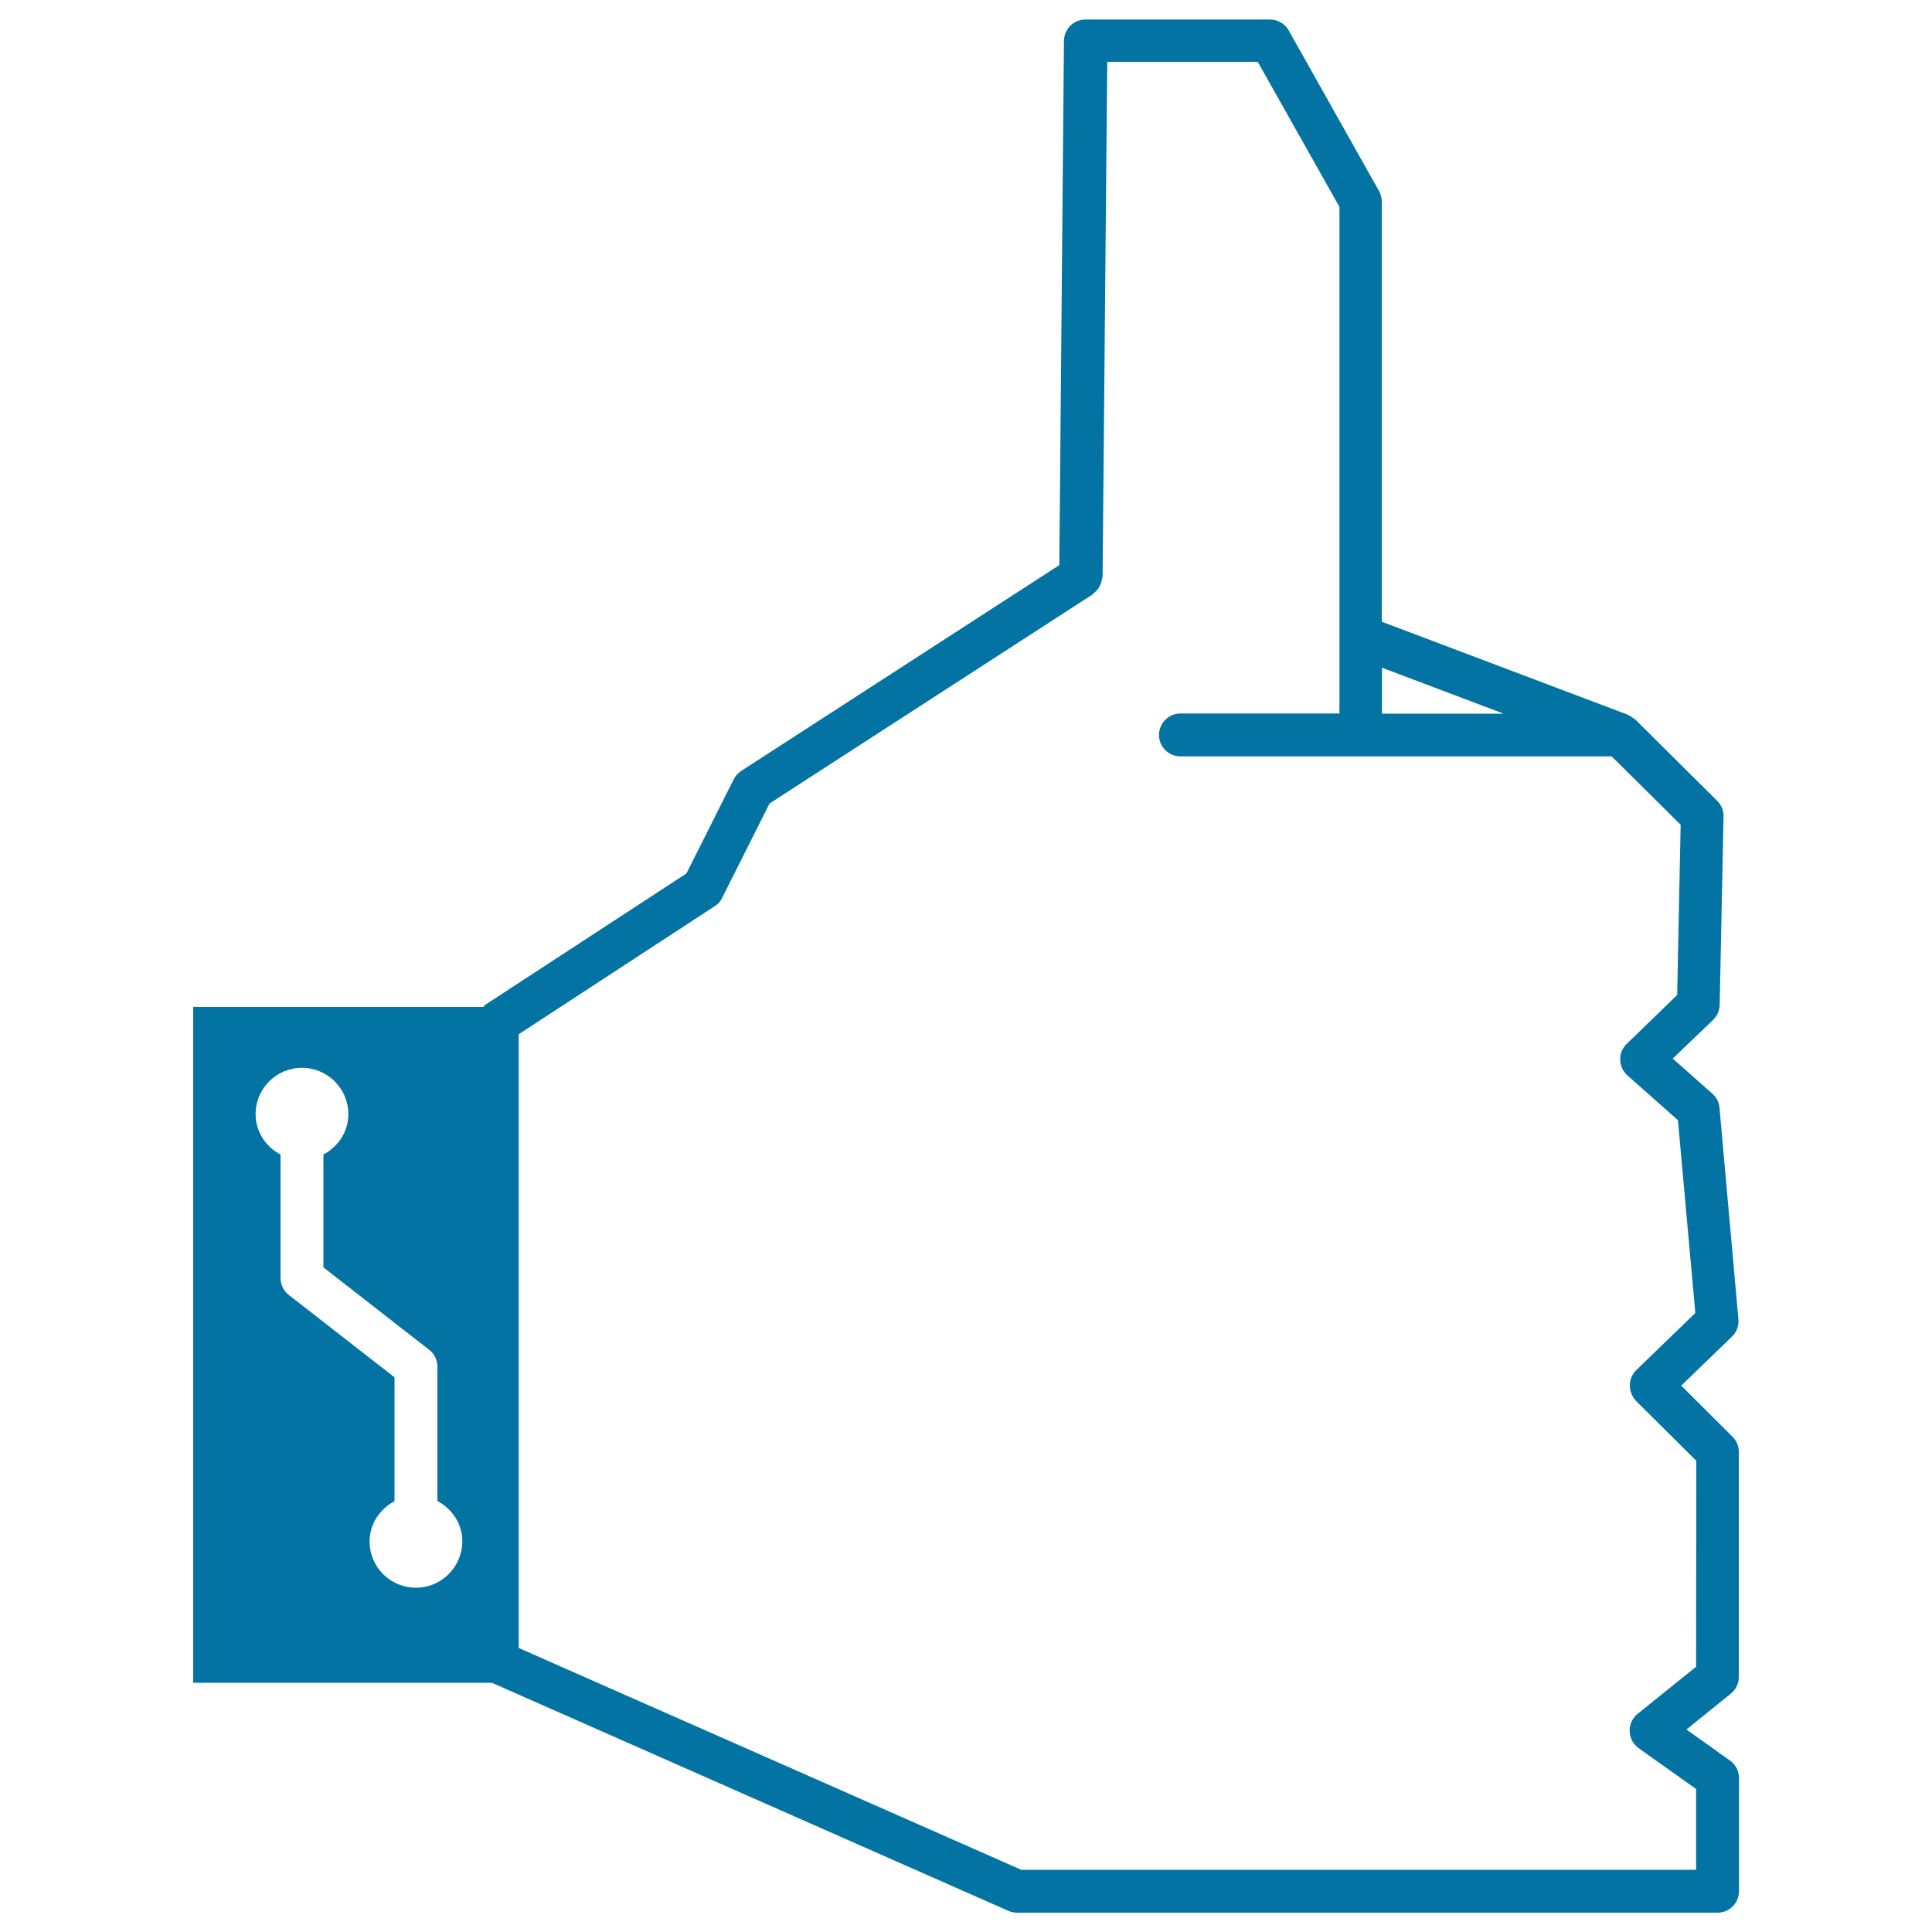
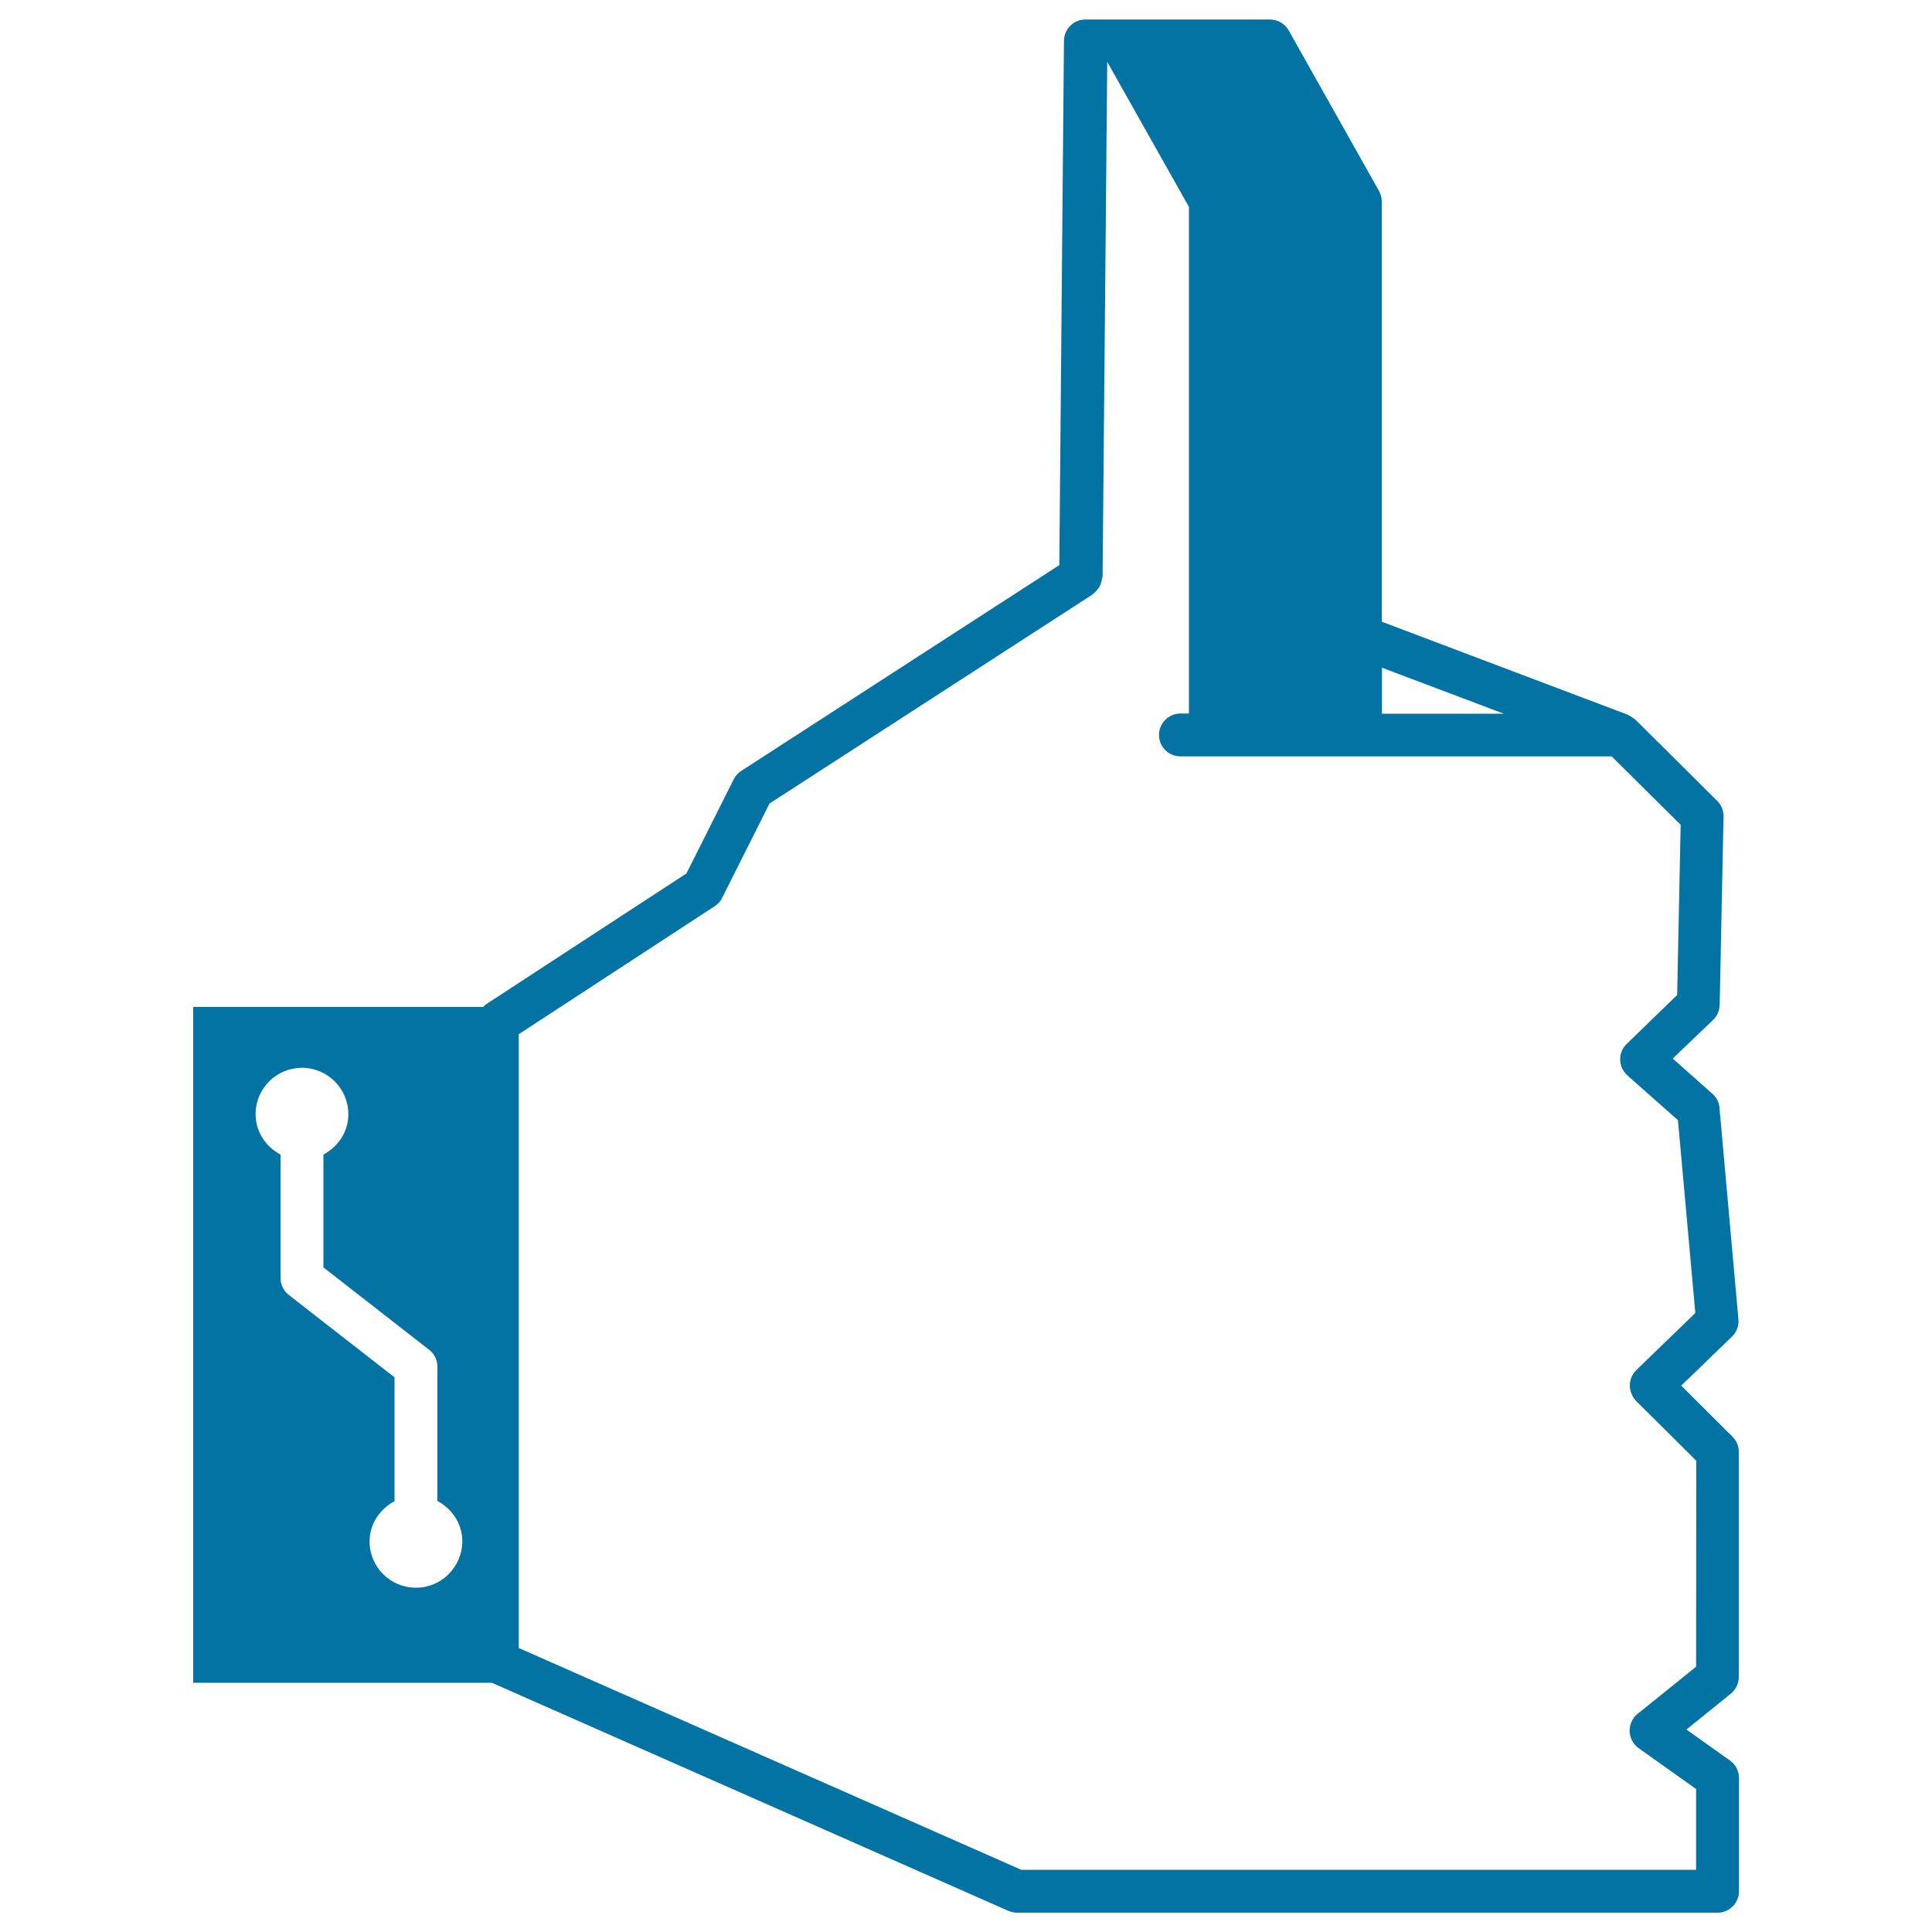
<svg xmlns="http://www.w3.org/2000/svg" viewBox="0 0 1000 1000" style="fill:#0273a2">
  <title>Like Symbol In White Hand SVG icon</title>
  <g>
    <g>
-       <path d="M900,868V751.4c0-3-1.2-5.7-3.3-7.8l-26.5-26.4l26.3-25.4c2.4-2.3,3.6-5.6,3.3-8.9l-9.8-109.5c-0.2-2.8-1.5-5.4-3.7-7.3l-20.5-18.2l20.9-20c2.1-2,3.3-4.8,3.4-7.8l2-97.4c0.1-3-1.1-6-3.2-8.1l-42.3-42c0,0-0.1,0-0.1-0.1c-0.4-0.4-0.9-0.6-1.3-0.9c-0.8-0.6-1.5-1.1-2.4-1.5c-0.1,0-0.1-0.1-0.1-0.1l-127.5-48.2V104.3c0-1.9-0.5-3.7-1.4-5.4l-46.8-83.2c-2-3.5-5.7-5.6-9.7-5.6h-95.5c-6.1,0-11,4.9-11.1,11l-2.4,271.4L383.7,399c-1.7,1.1-3,2.6-3.9,4.3l-24.5,48.8l-104,67.9c-0.5,0.3-0.7,0.8-1.1,1.2H100v349.8h154.6l267.2,118c1.4,0.6,3,1,4.5,1h362.7c6.1,0,11.1-5,11.1-11.1v-58.6c0-3.6-1.7-6.9-4.6-9l-22.6-16.1l23-18.6C898.5,874.5,900,871.3,900,868z M778.3,369.4h-63v-23.8L778.3,369.4z M215.3,821.8c-13.3,0-24-10.7-24-23.9c0-9.2,5.3-16.8,12.9-20.9v-64.1l-54.8-42.7c-2.7-2.1-4.2-5.4-4.2-8.7v-63.9c-7.6-4-12.9-11.8-12.9-20.9c0-13.3,10.7-24,24-24c13.2,0,24,10.7,24,24c0,9.2-5.3,16.8-12.9,20.9V656l54.8,42.7c2.7,2.1,4.2,5.4,4.2,8.8v69.4c7.5,4,12.9,11.7,12.9,20.9C239.2,811.1,228.5,821.8,215.3,821.8z M877.9,862.7l-30.3,24.4c-2.7,2.2-4.2,5.5-4.1,9c0.1,3.4,1.8,6.7,4.6,8.7l29.8,21.2v41.8H528.6L268.5,853V535.3l101.5-66.3c1.7-1.1,3-2.5,3.8-4.3l24.5-48.8l167.2-108.2c0.3-0.2,0.5-0.6,0.8-0.8c0.6-0.5,1.1-1,1.6-1.6c0.5-0.6,0.9-1.1,1.2-1.7c0.3-0.6,0.6-1.2,0.8-1.9c0.2-0.7,0.4-1.4,0.5-2.2c0.1-0.3,0.3-0.6,0.3-1l2.4-266.5H651l42.3,75.1v262.2H611c-6.1,0-11.1,5-11.1,11.1c0,6.1,4.9,11.1,11.1,11.1h93.2h130l35.7,35.4l-1.8,88.1L842,540.3c-2.2,2.1-3.5,5.1-3.4,8.2c0.1,3.1,1.4,6,3.7,8.1l26.2,23.2l9,99.8l-30.6,29.6c-2.1,2.1-3.3,4.9-3.3,7.9c0,3,1.2,5.8,3.2,8l31.2,31L877.9,862.7L877.9,862.7L877.9,862.7z" />
+       <path d="M900,868V751.4c0-3-1.2-5.7-3.3-7.8l-26.5-26.4l26.3-25.4c2.4-2.3,3.6-5.6,3.3-8.9l-9.8-109.5c-0.2-2.8-1.5-5.4-3.7-7.3l-20.5-18.2l20.9-20c2.1-2,3.3-4.8,3.4-7.8l2-97.4c0.1-3-1.1-6-3.2-8.1l-42.3-42c0,0-0.1,0-0.1-0.1c-0.4-0.4-0.9-0.6-1.3-0.9c-0.8-0.6-1.5-1.1-2.4-1.5c-0.1,0-0.1-0.1-0.1-0.1l-127.5-48.2V104.3c0-1.9-0.5-3.7-1.4-5.4l-46.8-83.2c-2-3.5-5.7-5.6-9.7-5.6h-95.5c-6.1,0-11,4.9-11.1,11l-2.4,271.4L383.7,399c-1.7,1.1-3,2.6-3.9,4.3l-24.5,48.8l-104,67.9c-0.5,0.3-0.7,0.8-1.1,1.2H100v349.8h154.6l267.2,118c1.4,0.6,3,1,4.5,1h362.7c6.1,0,11.1-5,11.1-11.1v-58.6c0-3.6-1.7-6.9-4.6-9l-22.6-16.1l23-18.6C898.5,874.5,900,871.3,900,868z M778.3,369.4h-63v-23.8L778.3,369.4z M215.3,821.8c-13.3,0-24-10.7-24-23.9c0-9.2,5.3-16.8,12.9-20.9v-64.1l-54.8-42.7c-2.7-2.1-4.2-5.4-4.2-8.7v-63.9c-7.6-4-12.9-11.8-12.9-20.9c0-13.3,10.7-24,24-24c13.2,0,24,10.7,24,24c0,9.2-5.3,16.8-12.9,20.9V656l54.8,42.7c2.7,2.1,4.2,5.4,4.2,8.8v69.4c7.5,4,12.9,11.7,12.9,20.9C239.2,811.1,228.5,821.8,215.3,821.8z M877.9,862.7l-30.3,24.4c-2.7,2.2-4.2,5.5-4.1,9c0.1,3.4,1.8,6.7,4.6,8.7l29.8,21.2v41.8H528.6L268.5,853V535.3l101.5-66.3c1.7-1.1,3-2.5,3.8-4.3l24.5-48.8l167.2-108.2c0.3-0.2,0.5-0.6,0.8-0.8c0.6-0.5,1.1-1,1.6-1.6c0.5-0.6,0.9-1.1,1.2-1.7c0.3-0.6,0.6-1.2,0.8-1.9c0.2-0.7,0.4-1.4,0.5-2.2c0.1-0.3,0.3-0.6,0.3-1l2.4-266.5l42.3,75.1v262.2H611c-6.1,0-11.1,5-11.1,11.1c0,6.1,4.9,11.1,11.1,11.1h93.2h130l35.7,35.4l-1.8,88.1L842,540.3c-2.2,2.1-3.5,5.1-3.4,8.2c0.1,3.1,1.4,6,3.7,8.1l26.2,23.2l9,99.8l-30.6,29.6c-2.1,2.1-3.3,4.9-3.3,7.9c0,3,1.2,5.8,3.2,8l31.2,31L877.9,862.7L877.9,862.7L877.9,862.7z" />
    </g>
  </g>
</svg>